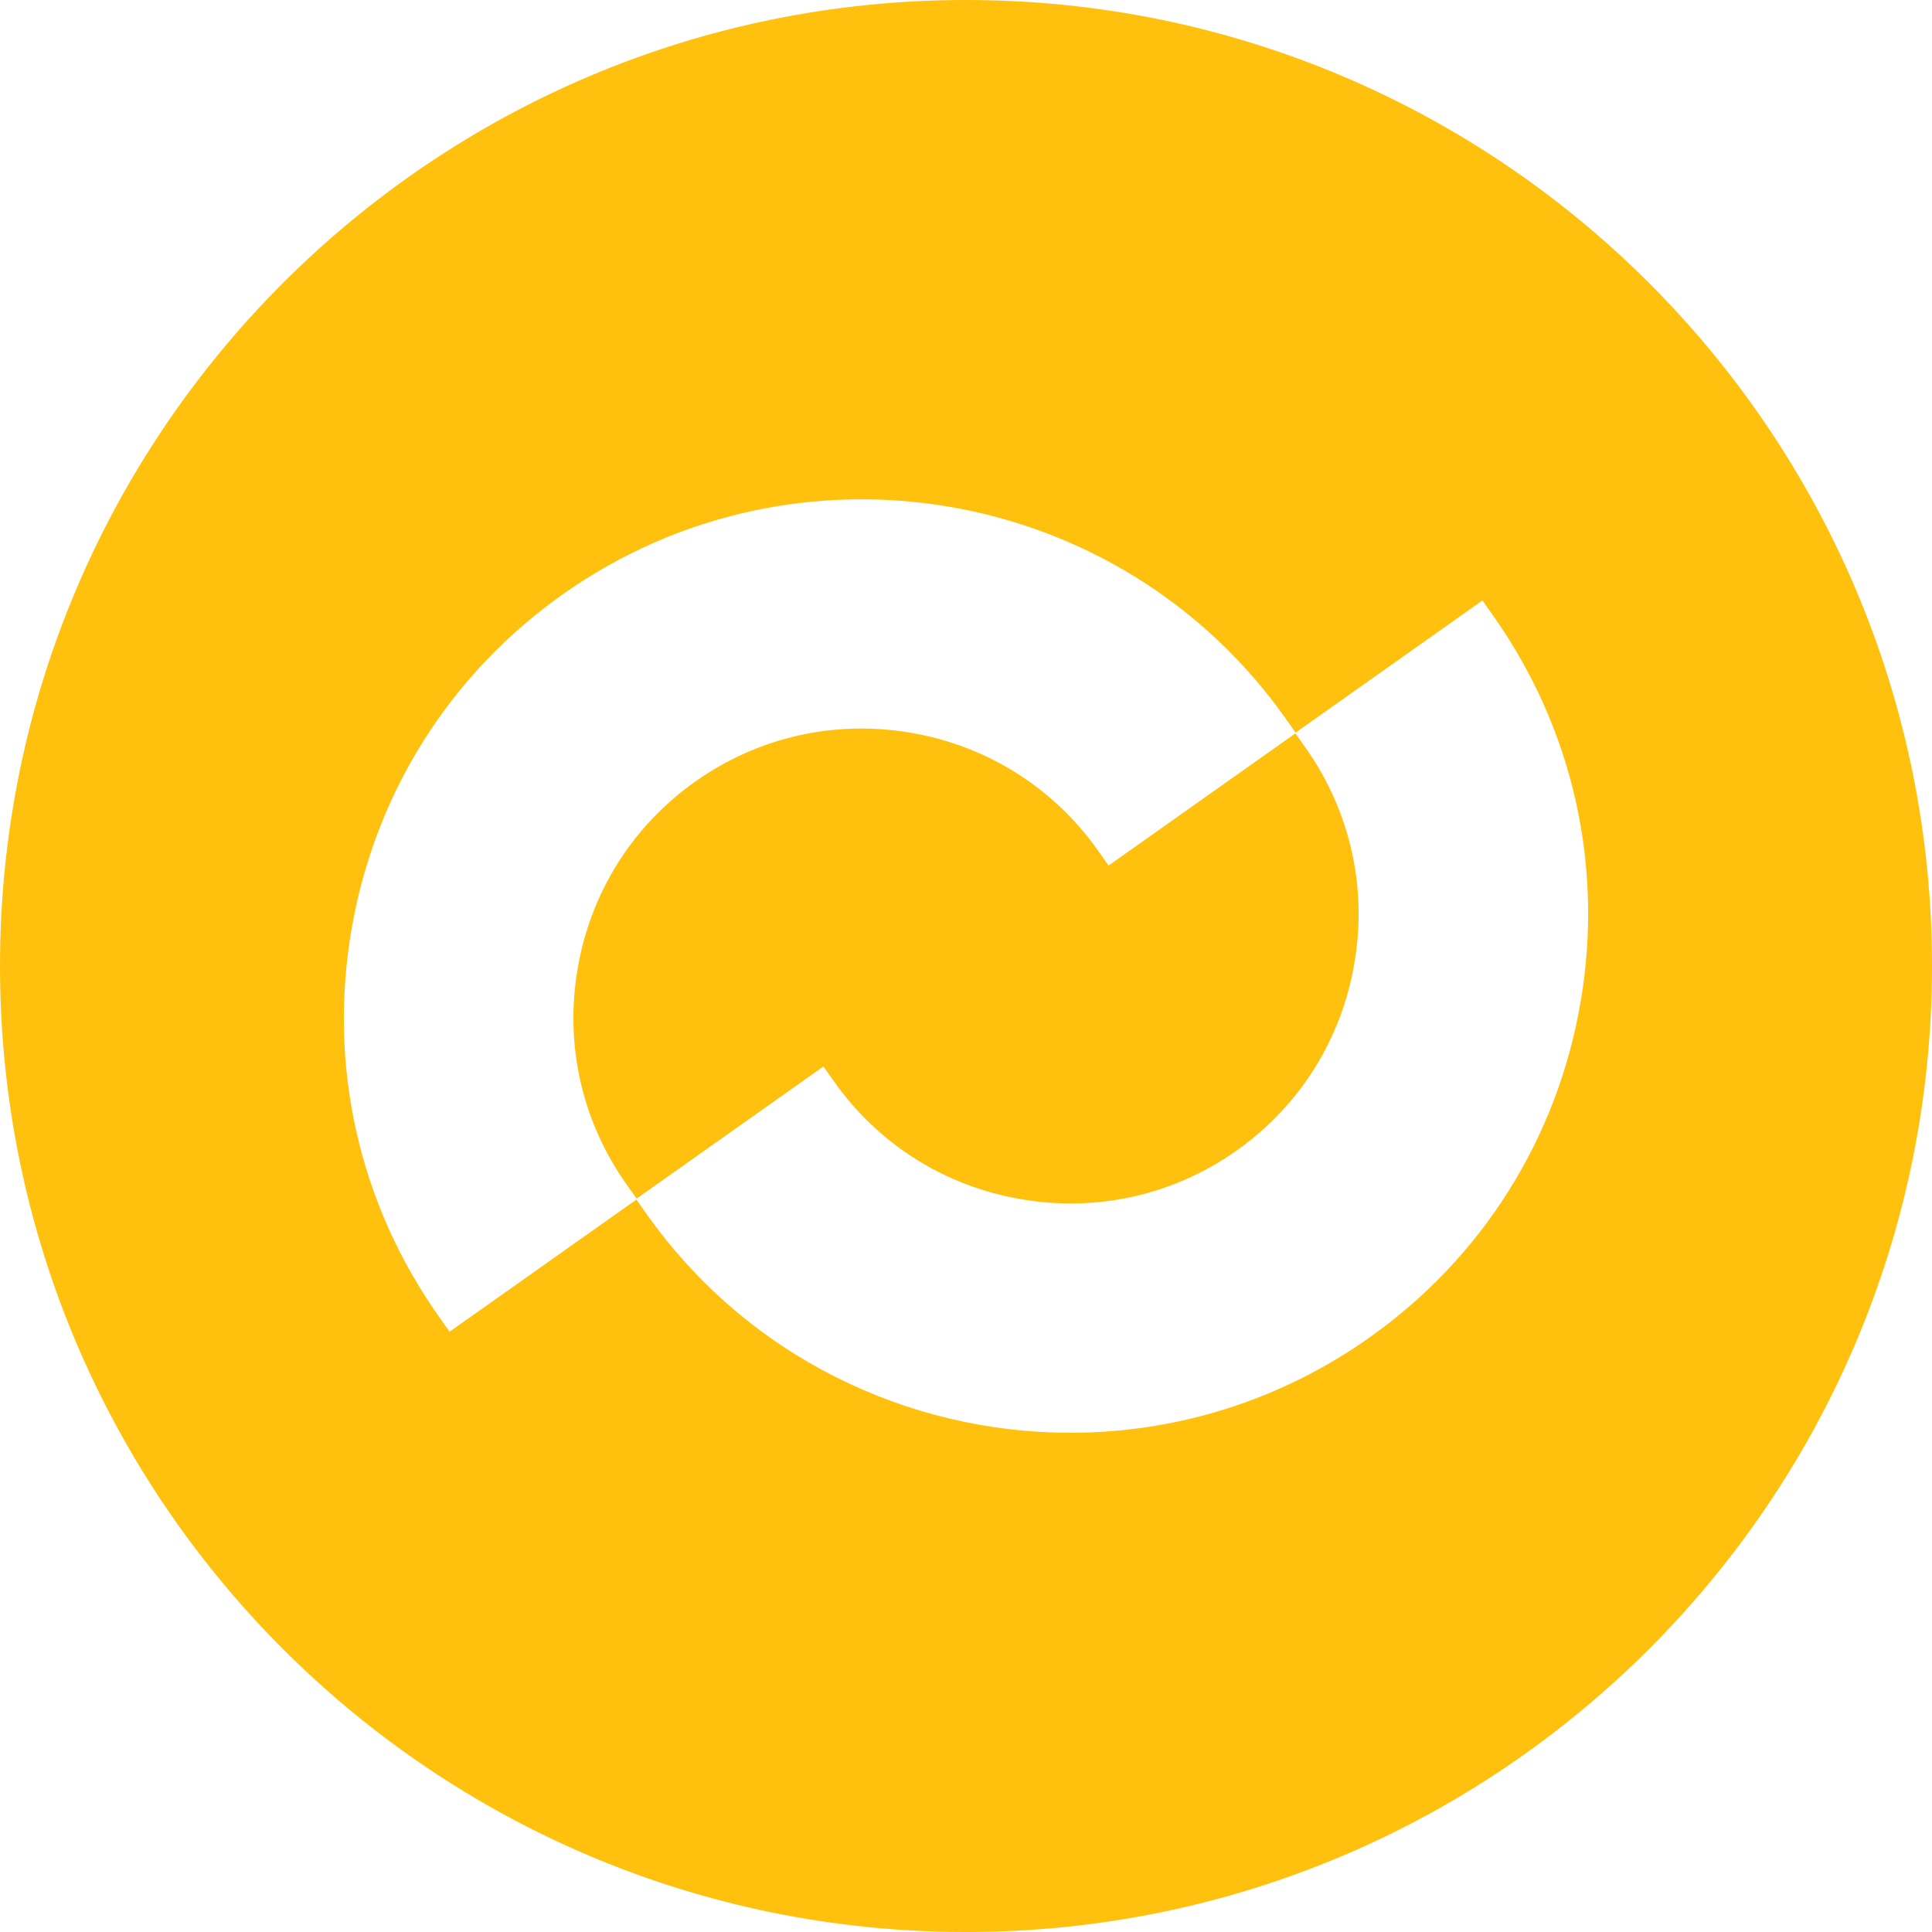
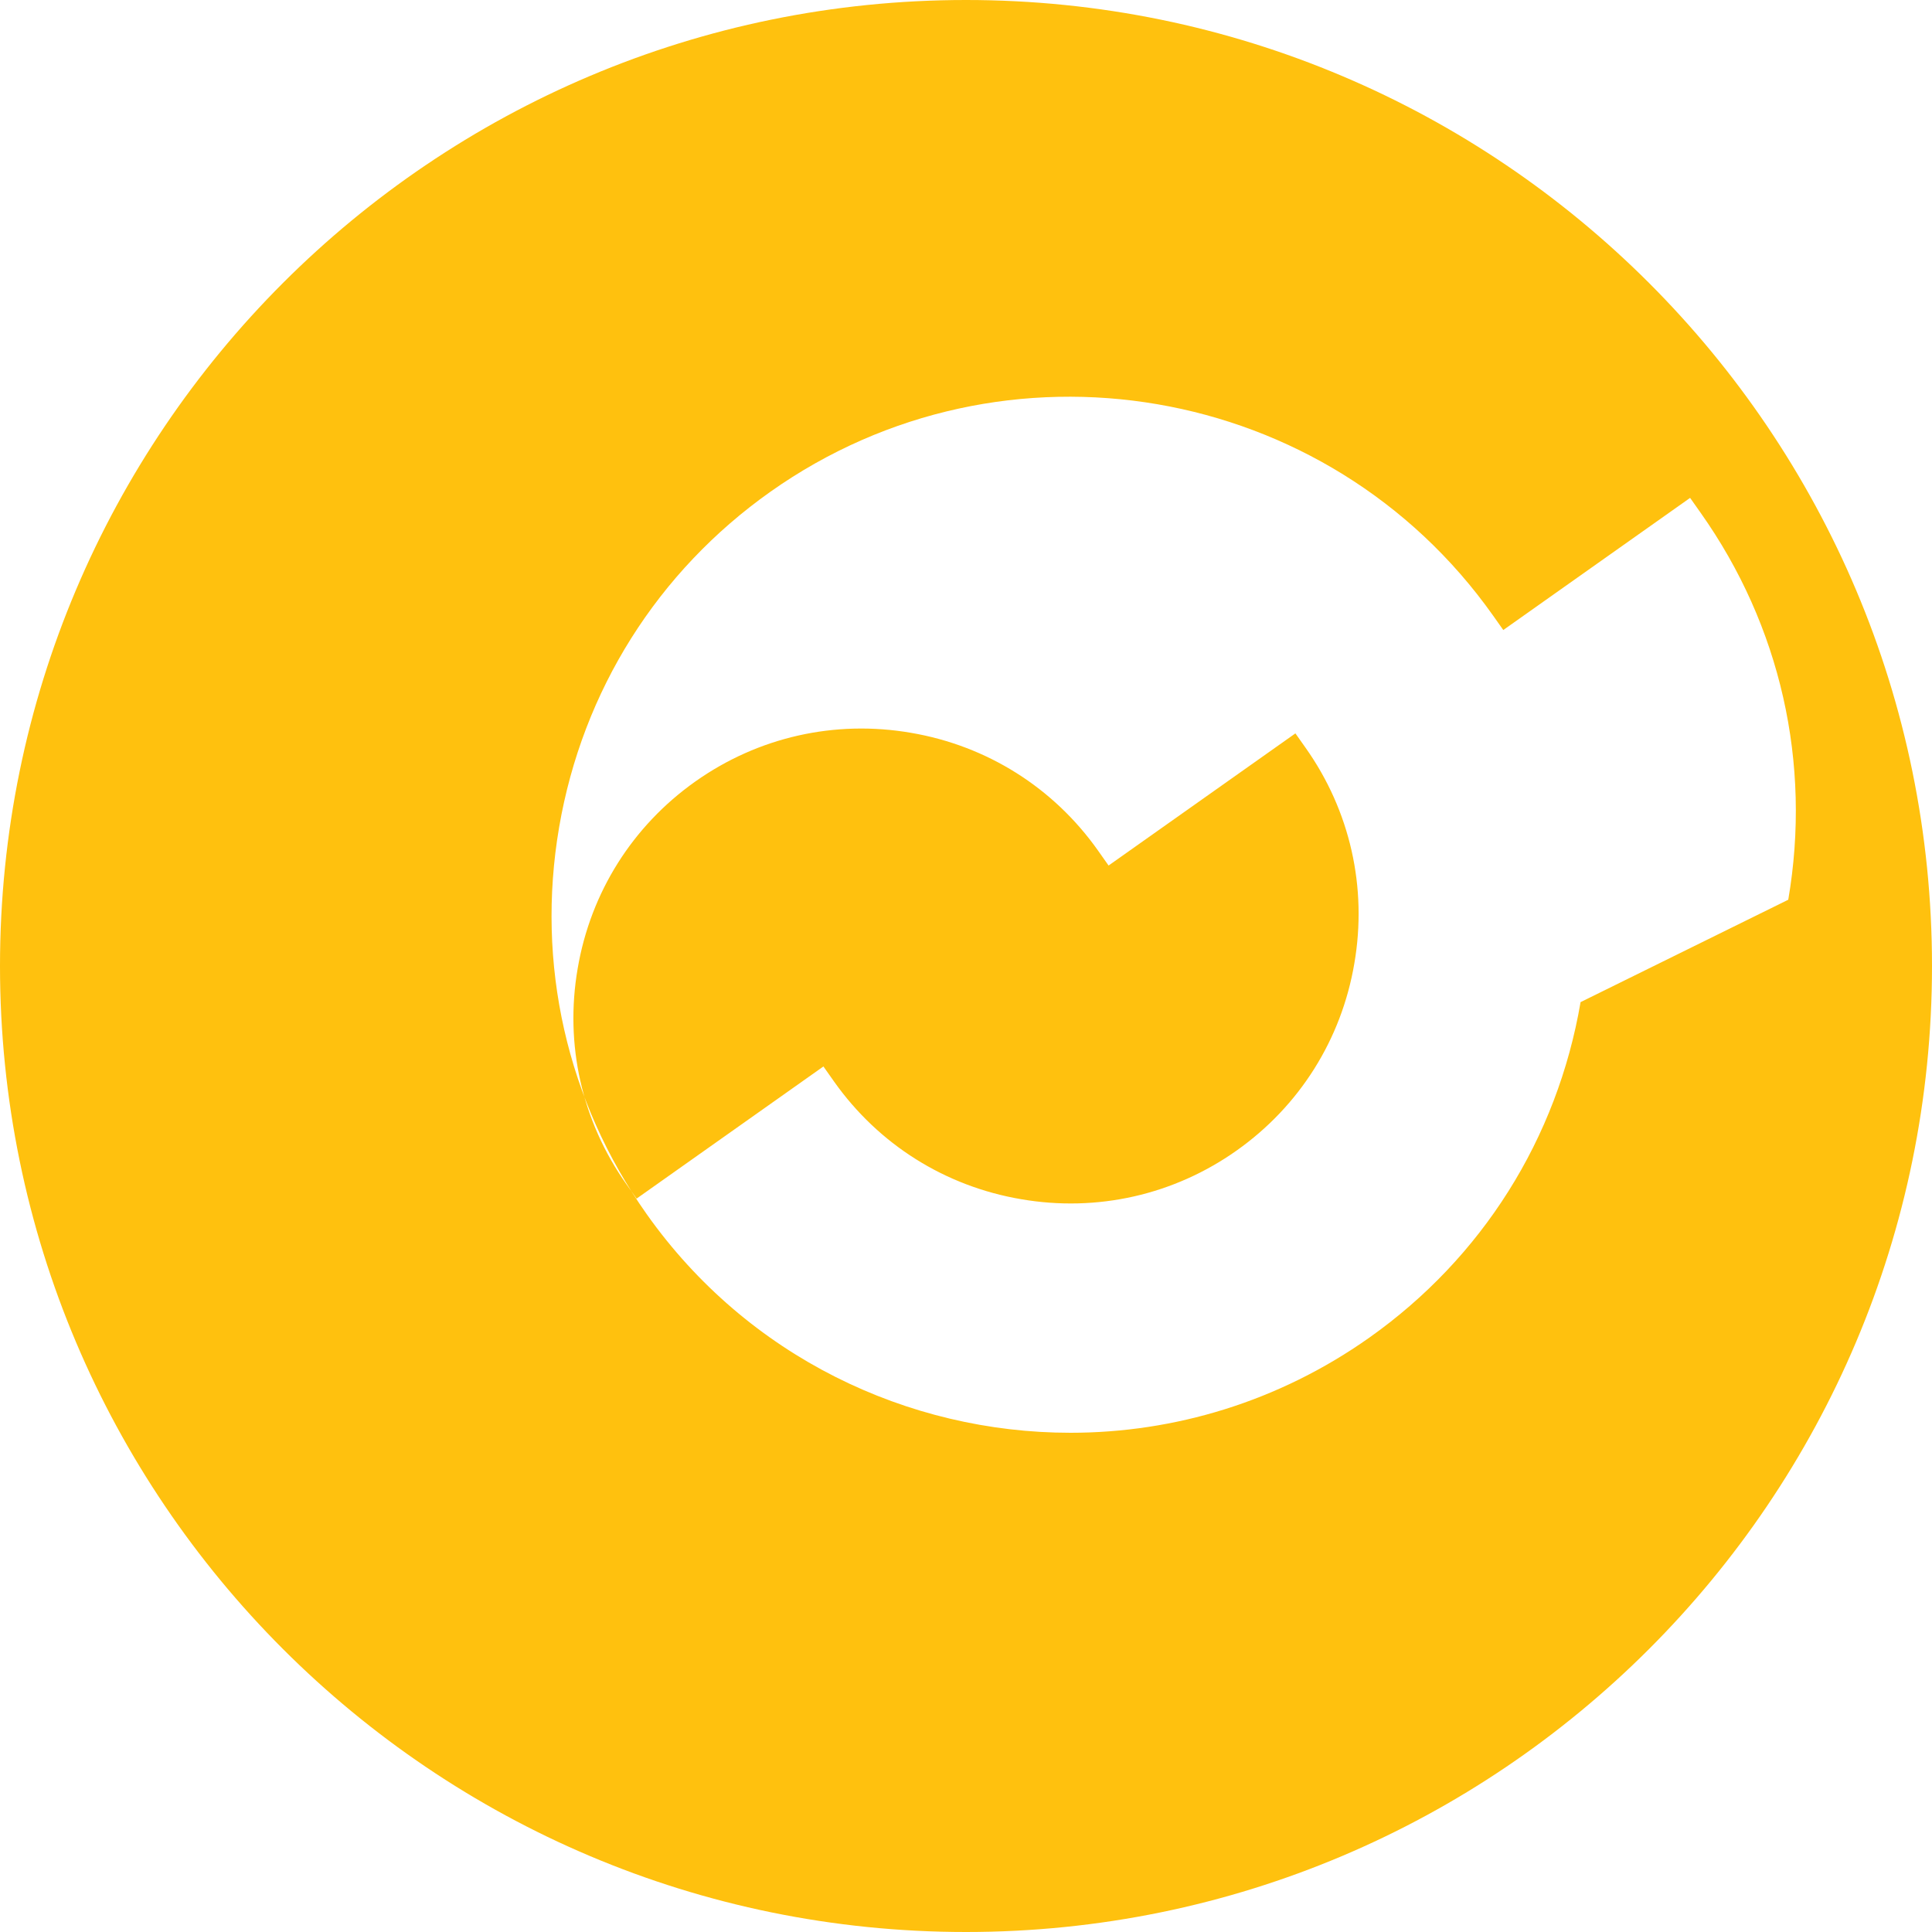
<svg xmlns="http://www.w3.org/2000/svg" id="b" width="100" height="100" viewBox="0 0 100 100">
  <g id="c">
-     <path d="M50,0C22.39,0,0,22.39,0,50s22.39,50,50,50,50-22.39,50-50S77.61,0,50,0ZM81.81,51.87c-1.21,7.07-5.1,13.24-10.94,17.37-4.7,3.32-10.1,4.92-15.46,4.92-8.42,0-16.72-3.94-21.94-11.32l-.53-.75-9.67,6.84-.55-.78c-4.13-5.84-5.74-12.95-4.53-20.02,1.21-7.07,5.1-13.24,10.94-17.37,12.08-8.54,28.85-5.67,37.4,6.41l.53.75,9.67-6.84.55.78c4.13,5.84,5.74,12.95,4.53,20.02ZM67.58,38.71c2.3,3.25,3.2,7.22,2.52,11.16-.67,3.94-2.84,7.38-6.09,9.68-3.25,2.3-7.22,3.2-11.16,2.52-3.94-.67-7.38-2.84-9.68-6.09l-.55-.78-9.67,6.84-.53-.75c-2.3-3.25-3.2-7.22-2.52-11.16.67-3.94,2.84-7.38,6.09-9.68h0c3.25-2.3,7.22-3.2,11.16-2.52,3.94.67,7.38,2.84,9.68,6.09l.55.78,9.67-6.84.53.75Z" fill="#ffc10e" stroke-width="0" />
+     <path d="M50,0C22.39,0,0,22.39,0,50s22.39,50,50,50,50-22.39,50-50S77.61,0,50,0ZM81.81,51.87c-1.21,7.07-5.1,13.24-10.94,17.37-4.7,3.32-10.1,4.92-15.46,4.92-8.42,0-16.72-3.94-21.94-11.32c-4.13-5.84-5.74-12.95-4.53-20.02,1.21-7.07,5.1-13.24,10.94-17.37,12.08-8.54,28.85-5.67,37.4,6.41l.53.75,9.67-6.84.55.78c4.13,5.84,5.74,12.95,4.53,20.02ZM67.58,38.71c2.3,3.25,3.2,7.22,2.52,11.16-.67,3.94-2.84,7.38-6.09,9.68-3.25,2.3-7.22,3.2-11.16,2.52-3.94-.67-7.38-2.84-9.68-6.09l-.55-.78-9.67,6.84-.53-.75c-2.3-3.25-3.2-7.22-2.52-11.16.67-3.94,2.84-7.38,6.09-9.68h0c3.25-2.3,7.22-3.2,11.16-2.52,3.94.67,7.38,2.84,9.68,6.09l.55.78,9.67-6.84.53.75Z" fill="#ffc10e" stroke-width="0" />
  </g>
</svg>